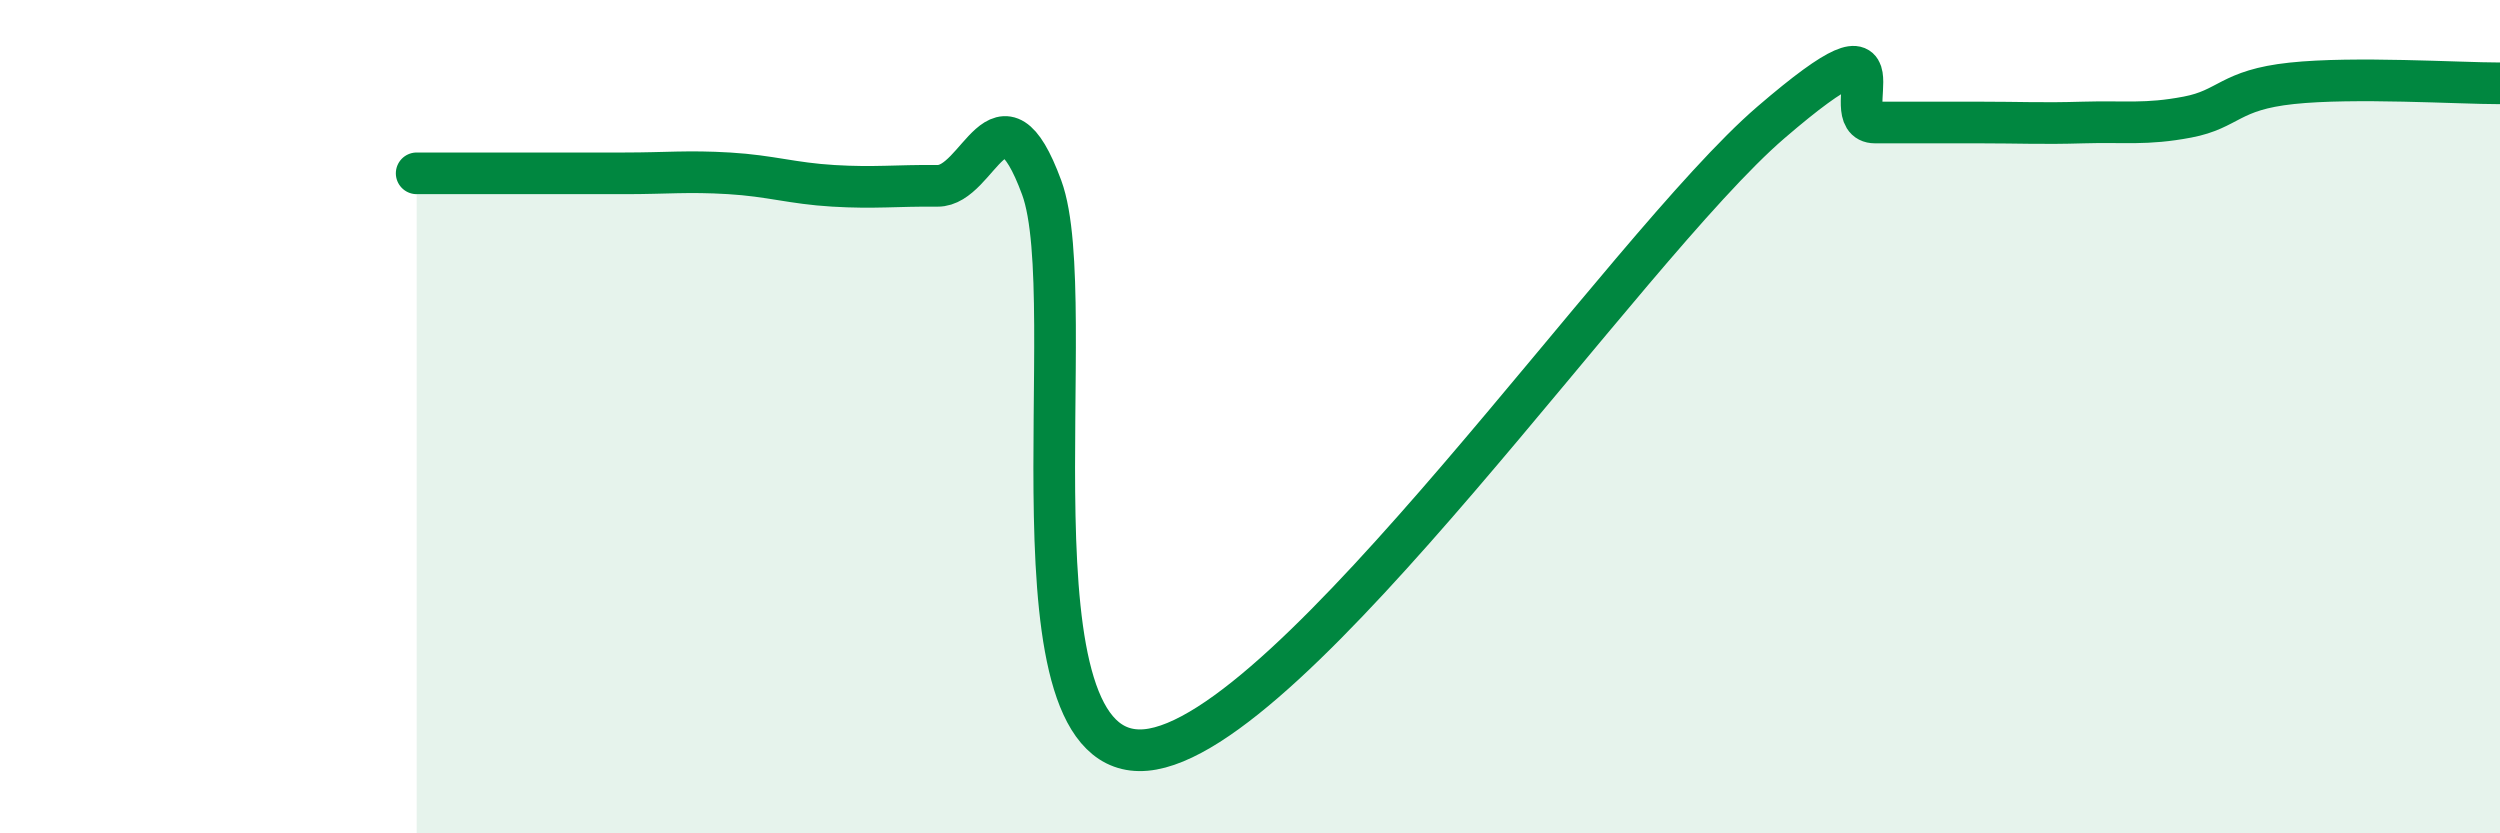
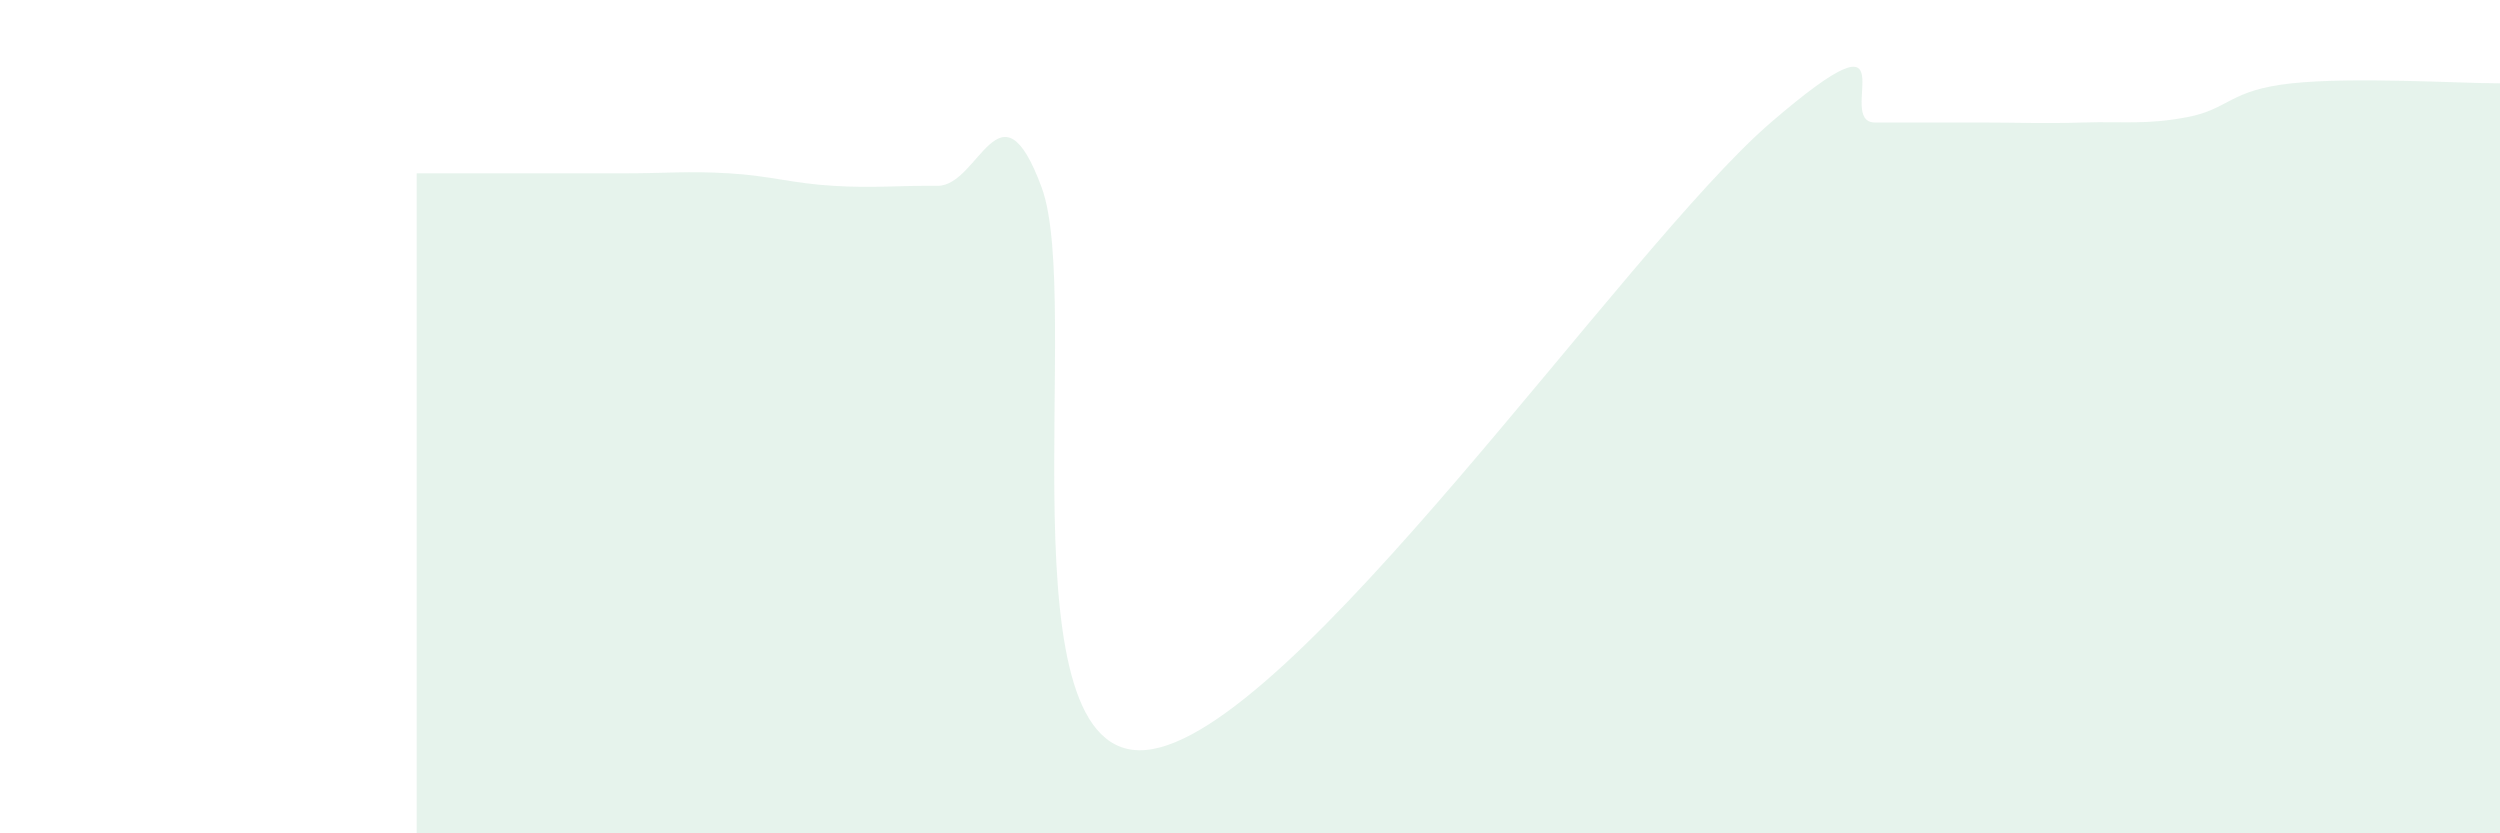
<svg xmlns="http://www.w3.org/2000/svg" width="60" height="20" viewBox="0 0 60 20">
  <path d="M 10,4.16 C 10.5,4.16 11.5,4.16 12.5,4.16 C 13.5,4.16 14,4.16 15,4.16 C 16,4.16 16.5,4.1 17.5,4.16 C 18.5,4.22 19,4.4 20,4.46 C 21,4.52 21.5,4.45 22.5,4.46 C 23.5,4.47 24,1.79 25,4.5 C 26,7.21 24,18.31 27.5,18 C 31,17.69 39,5.95 42.5,2.94 C 46,-0.07 44,2.94 45,2.94 C 46,2.94 46.5,2.94 47.5,2.94 C 48.5,2.94 49,2.97 50,2.94 C 51,2.91 51.5,3 52.5,2.81 C 53.5,2.62 53.5,2.16 55,2 C 56.5,1.84 59,2 60,2L60 20L10 20Z" fill="#008740" opacity="0.1" stroke-linecap="round" stroke-linejoin="round" />
-   <path d="M 10,4.16 C 10.5,4.16 11.5,4.16 12.5,4.16 C 13.5,4.16 14,4.16 15,4.16 C 16,4.16 16.5,4.1 17.5,4.16 C 18.5,4.22 19,4.4 20,4.46 C 21,4.52 21.5,4.45 22.5,4.46 C 23.5,4.47 24,1.79 25,4.5 C 26,7.21 24,18.31 27.5,18 C 31,17.69 39,5.95 42.5,2.94 C 46,-0.07 44,2.94 45,2.94 C 46,2.94 46.5,2.94 47.5,2.94 C 48.5,2.94 49,2.97 50,2.94 C 51,2.91 51.5,3 52.5,2.81 C 53.5,2.62 53.5,2.16 55,2 C 56.5,1.84 59,2 60,2" stroke="#008740" stroke-width="1" fill="none" stroke-linecap="round" stroke-linejoin="round" />
</svg>